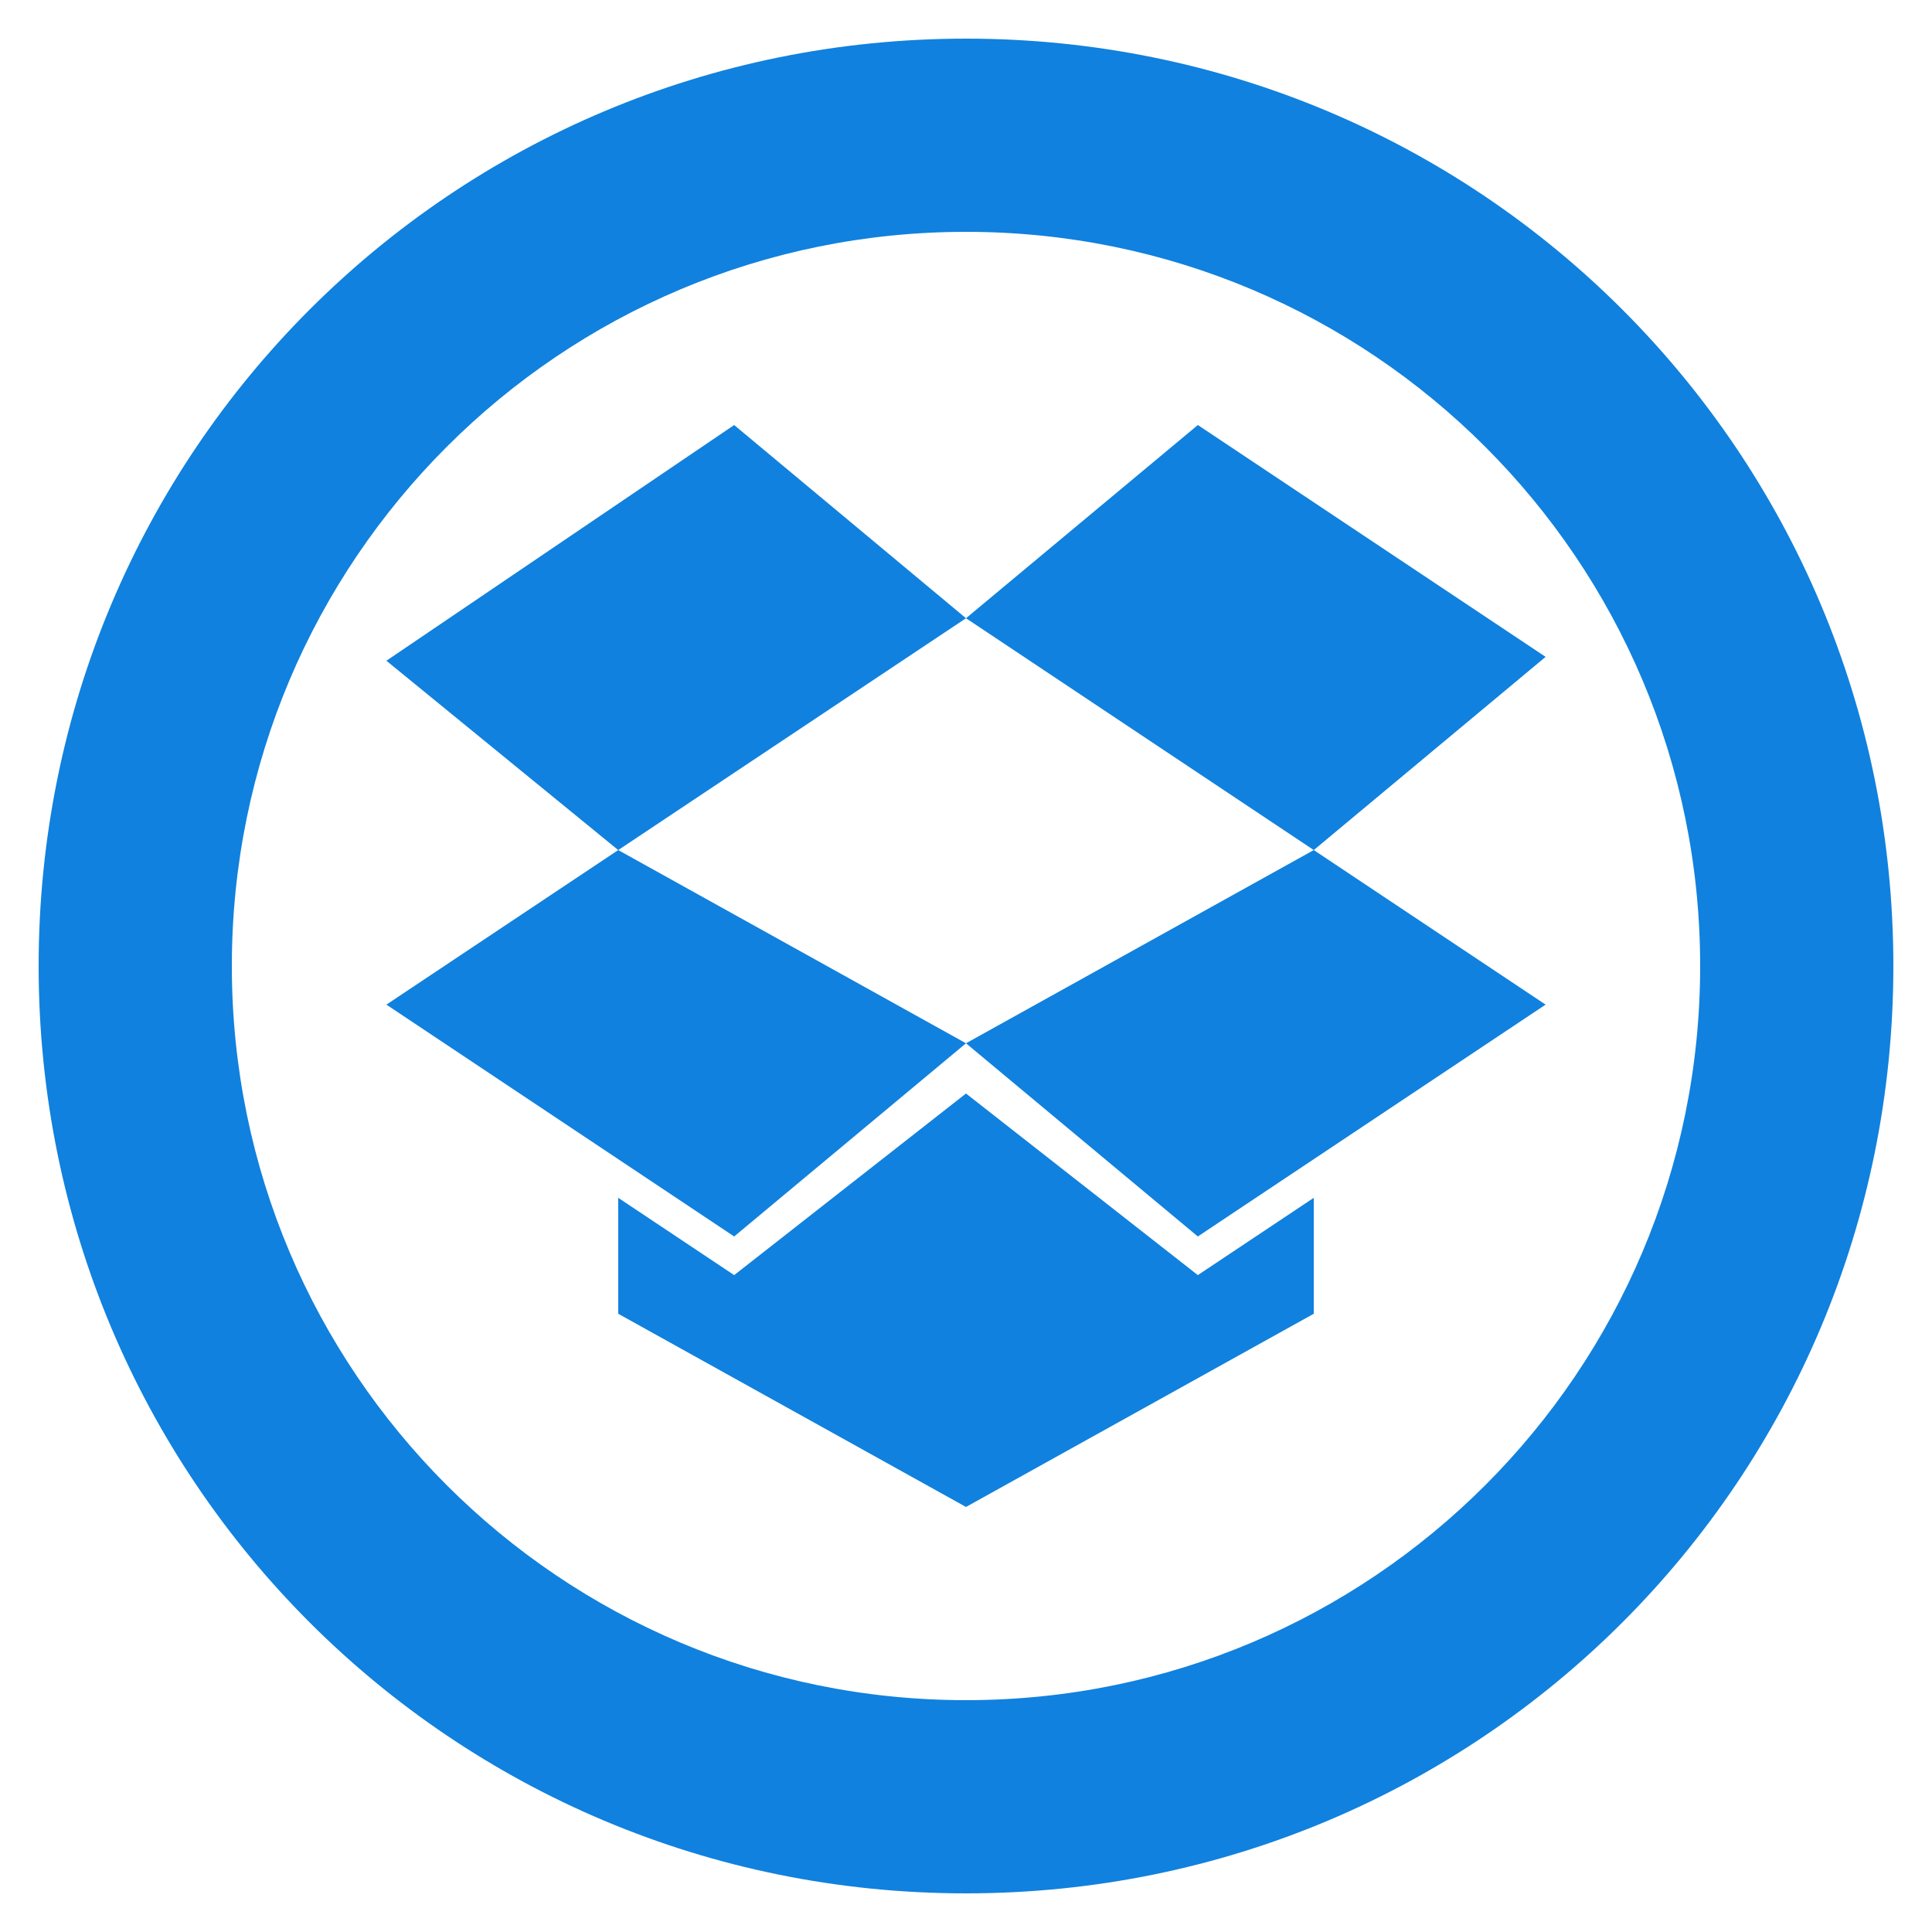
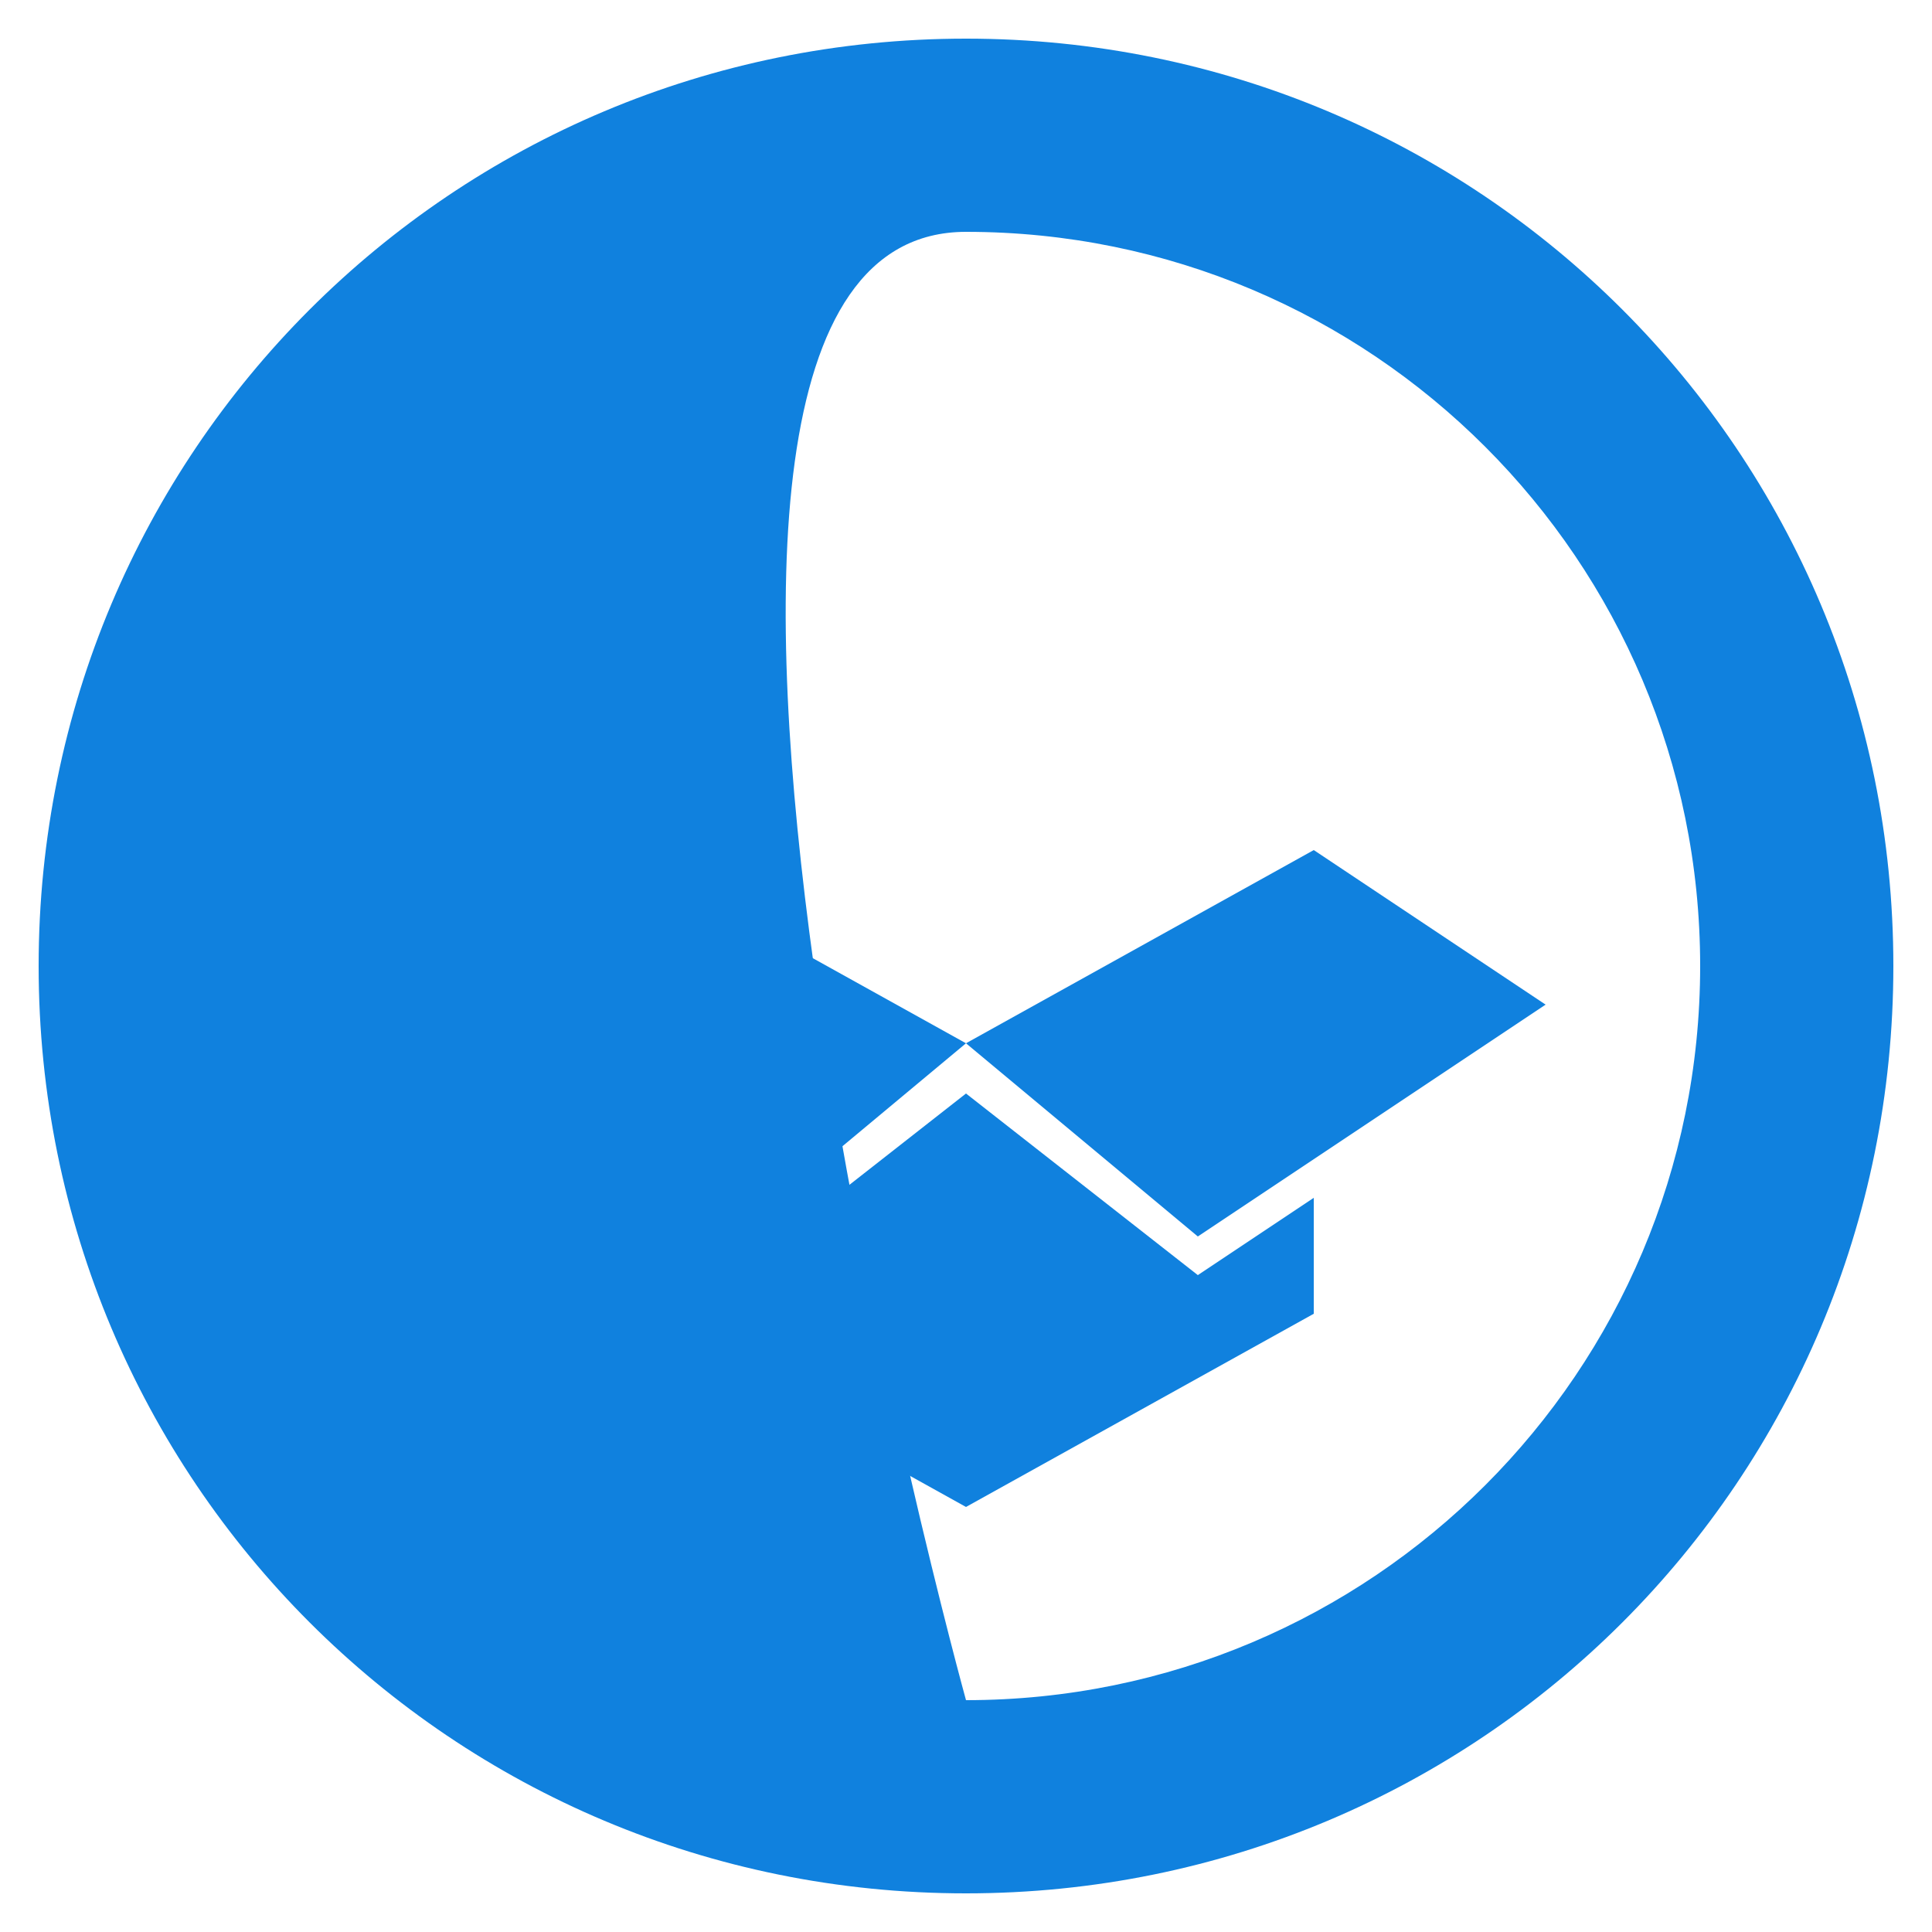
<svg xmlns="http://www.w3.org/2000/svg" enable-background="new 0 0 50 50" id="Layer_1" version="1.1" viewBox="0 0 50 50" xml:space="preserve">
  <g id="Box">
    <polygon fill="#1081DE" points="25,28.3 19,33 16,31 16,34 25,39 34,34 34,31 31,33  " />
    <polygon fill="#1081DE" points="40,26 31,32 25,27 34,22  " />
-     <polygon fill="#1081DE" points="19,11 10,17.1 16,22 25,16  " />
-     <polygon fill="#1081DE" points="40,17 31,11 25,16 34,22  " />
    <polygon fill="#1081DE" points="10,26 19,32 25,27 16,22  " />
  </g>
-   <path d="M25,1C11.7,1,1,11.7,1,25s10.7,24,24,24s24-10.7,24-24S38.3,1,25,1z M25,44C14.5,44,6,35.5,6,25S14.5,6,25,6  s19,8.5,19,19S35.5,44,25,44z" fill="#1081DE" />
+   <path d="M25,1C11.7,1,1,11.7,1,25s10.7,24,24,24s24-10.7,24-24S38.3,1,25,1z M25,44S14.5,6,25,6  s19,8.5,19,19S35.5,44,25,44z" fill="#1081DE" />
</svg>